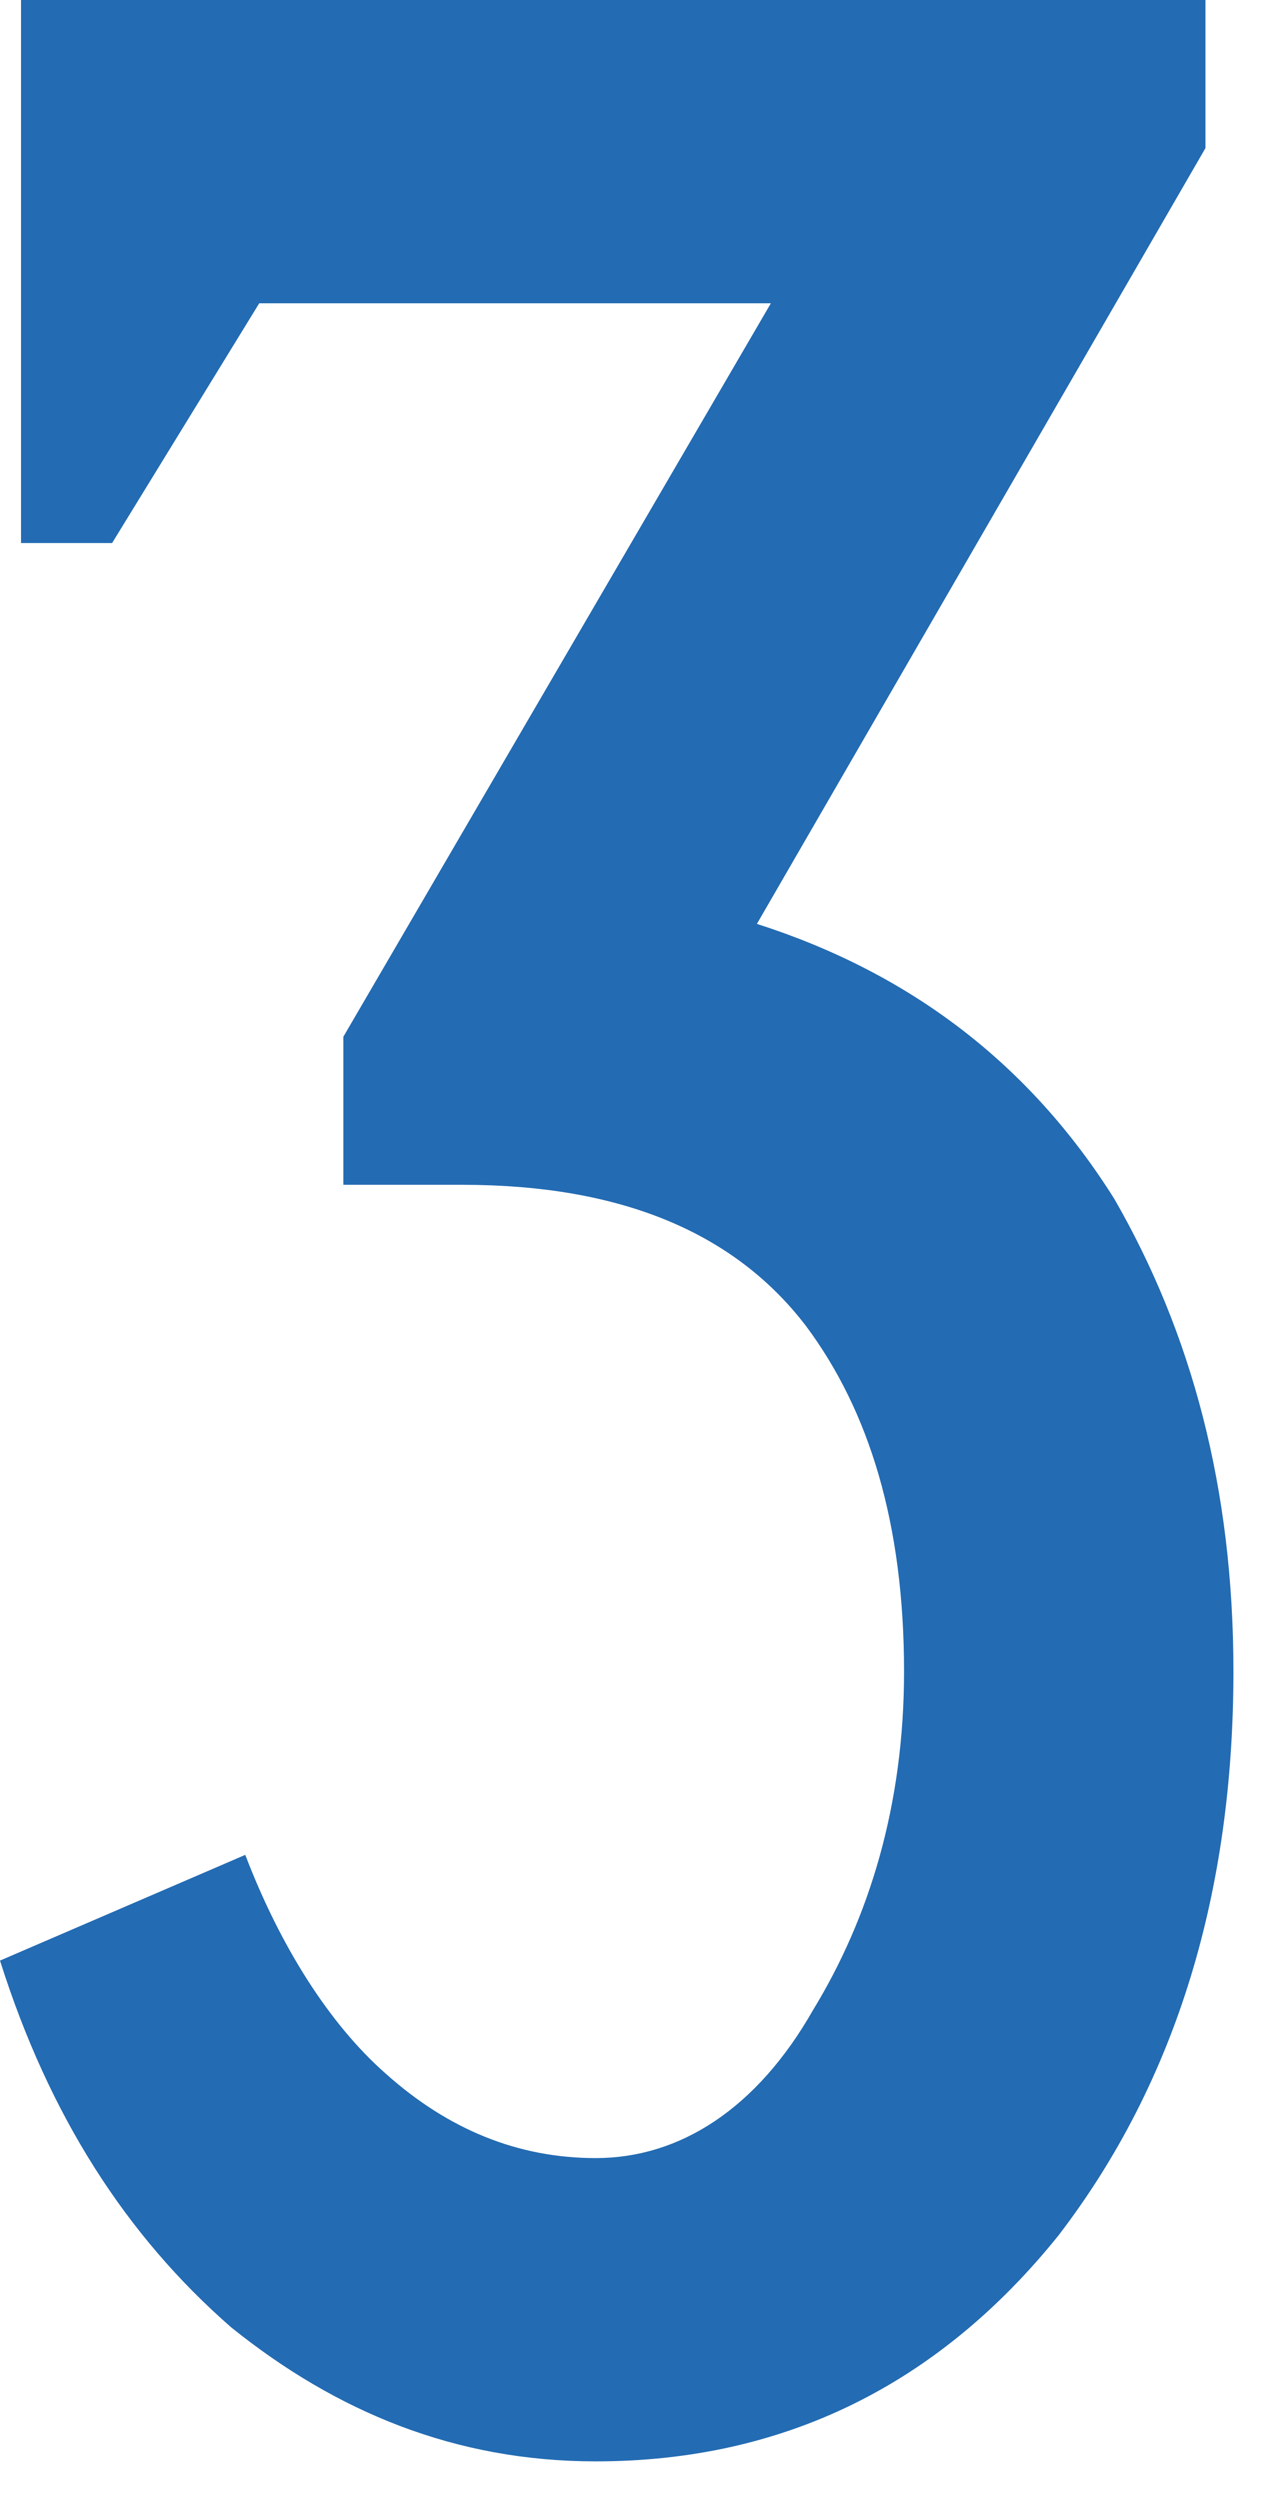
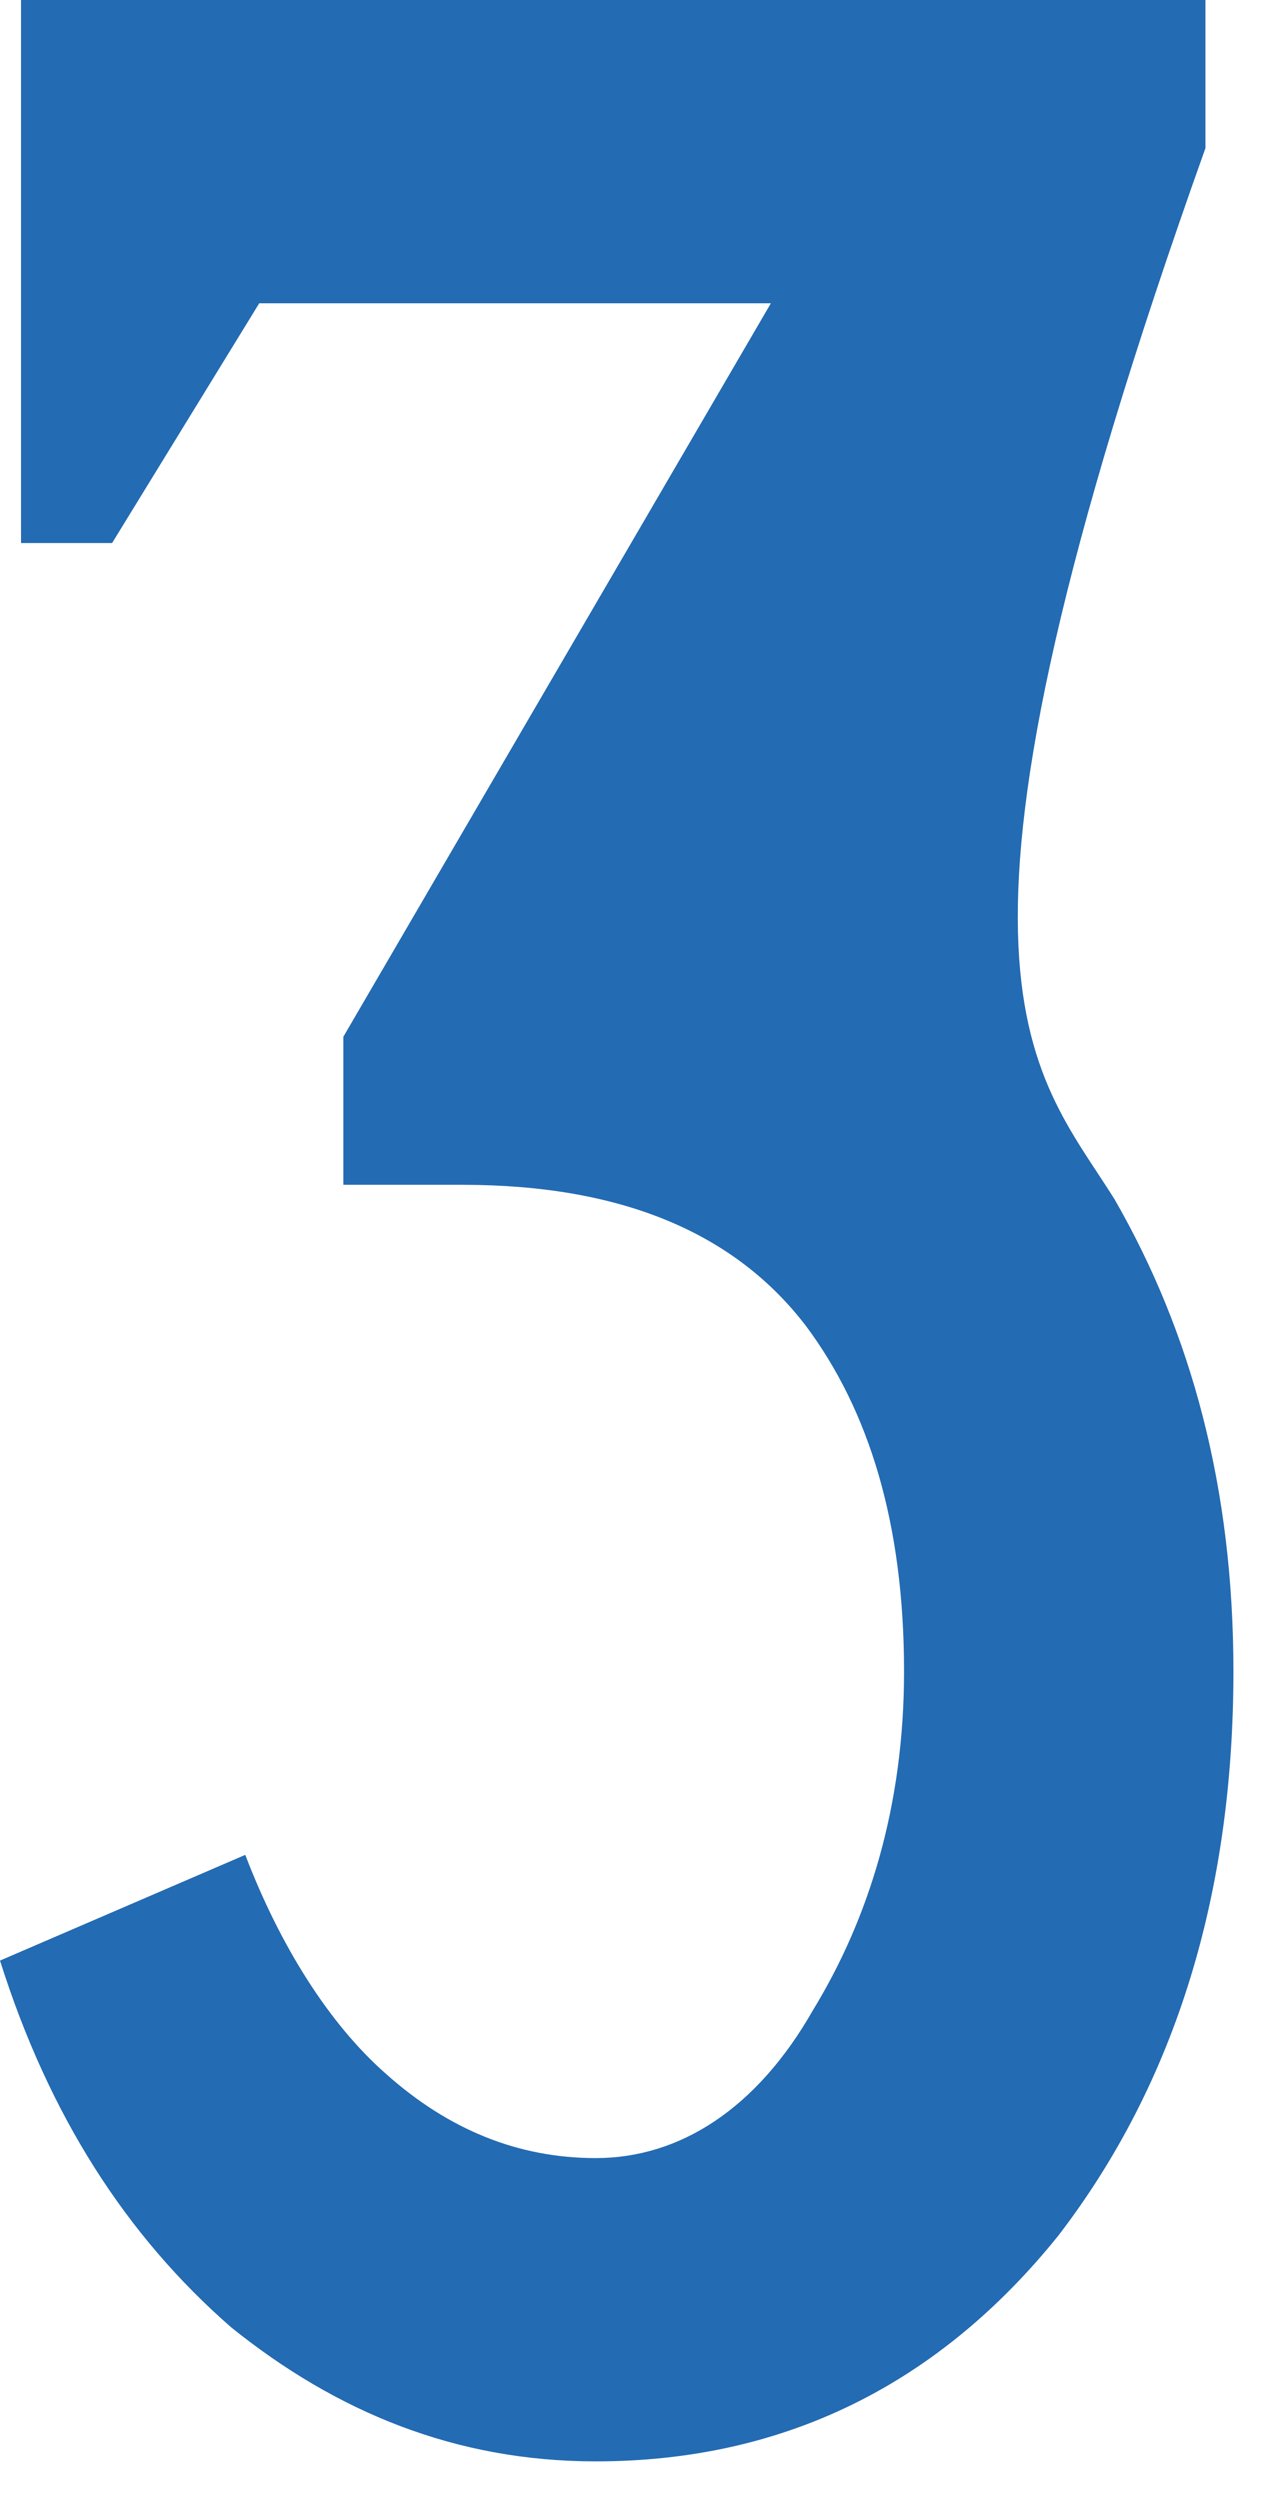
<svg xmlns="http://www.w3.org/2000/svg" fill="none" height="100%" overflow="visible" preserveAspectRatio="none" style="display: block;" viewBox="0 0 21 41" width="100%">
-   <path clip-rule="evenodd" d="M20.236 27.41C20.236 30.996 19.317 34.12 17.363 36.665C15.408 39.094 12.878 40.367 9.774 40.367C7.473 40.367 5.519 39.557 3.794 38.17C2.07 36.666 0.805 34.699 0 32.154L4.024 30.42C4.598 31.921 5.404 33.194 6.324 34.004C7.359 34.932 8.508 35.393 9.774 35.393C11.154 35.393 12.418 34.583 13.339 32.965C14.258 31.46 14.832 29.611 14.832 27.412C14.832 24.986 14.258 23.133 13.222 21.745C12.072 20.241 10.233 19.431 7.587 19.431H5.633V17.003L12.647 4.974H4.253L1.839 8.906H0.345V0H19.777V2.429L12.418 15.152C14.948 15.962 16.902 17.464 18.283 19.664C19.548 21.86 20.236 24.404 20.236 27.41Z" fill="#236BB3" fill-rule="evenodd" id="Vector" />
+   <path clip-rule="evenodd" d="M20.236 27.41C20.236 30.996 19.317 34.12 17.363 36.665C15.408 39.094 12.878 40.367 9.774 40.367C7.473 40.367 5.519 39.557 3.794 38.17C2.07 36.666 0.805 34.699 0 32.154L4.024 30.42C4.598 31.921 5.404 33.194 6.324 34.004C7.359 34.932 8.508 35.393 9.774 35.393C11.154 35.393 12.418 34.583 13.339 32.965C14.258 31.46 14.832 29.611 14.832 27.412C14.832 24.986 14.258 23.133 13.222 21.745C12.072 20.241 10.233 19.431 7.587 19.431H5.633V17.003L12.647 4.974H4.253L1.839 8.906H0.345V0H19.777V2.429C14.948 15.962 16.902 17.464 18.283 19.664C19.548 21.86 20.236 24.404 20.236 27.41Z" fill="#236BB3" fill-rule="evenodd" id="Vector" />
</svg>